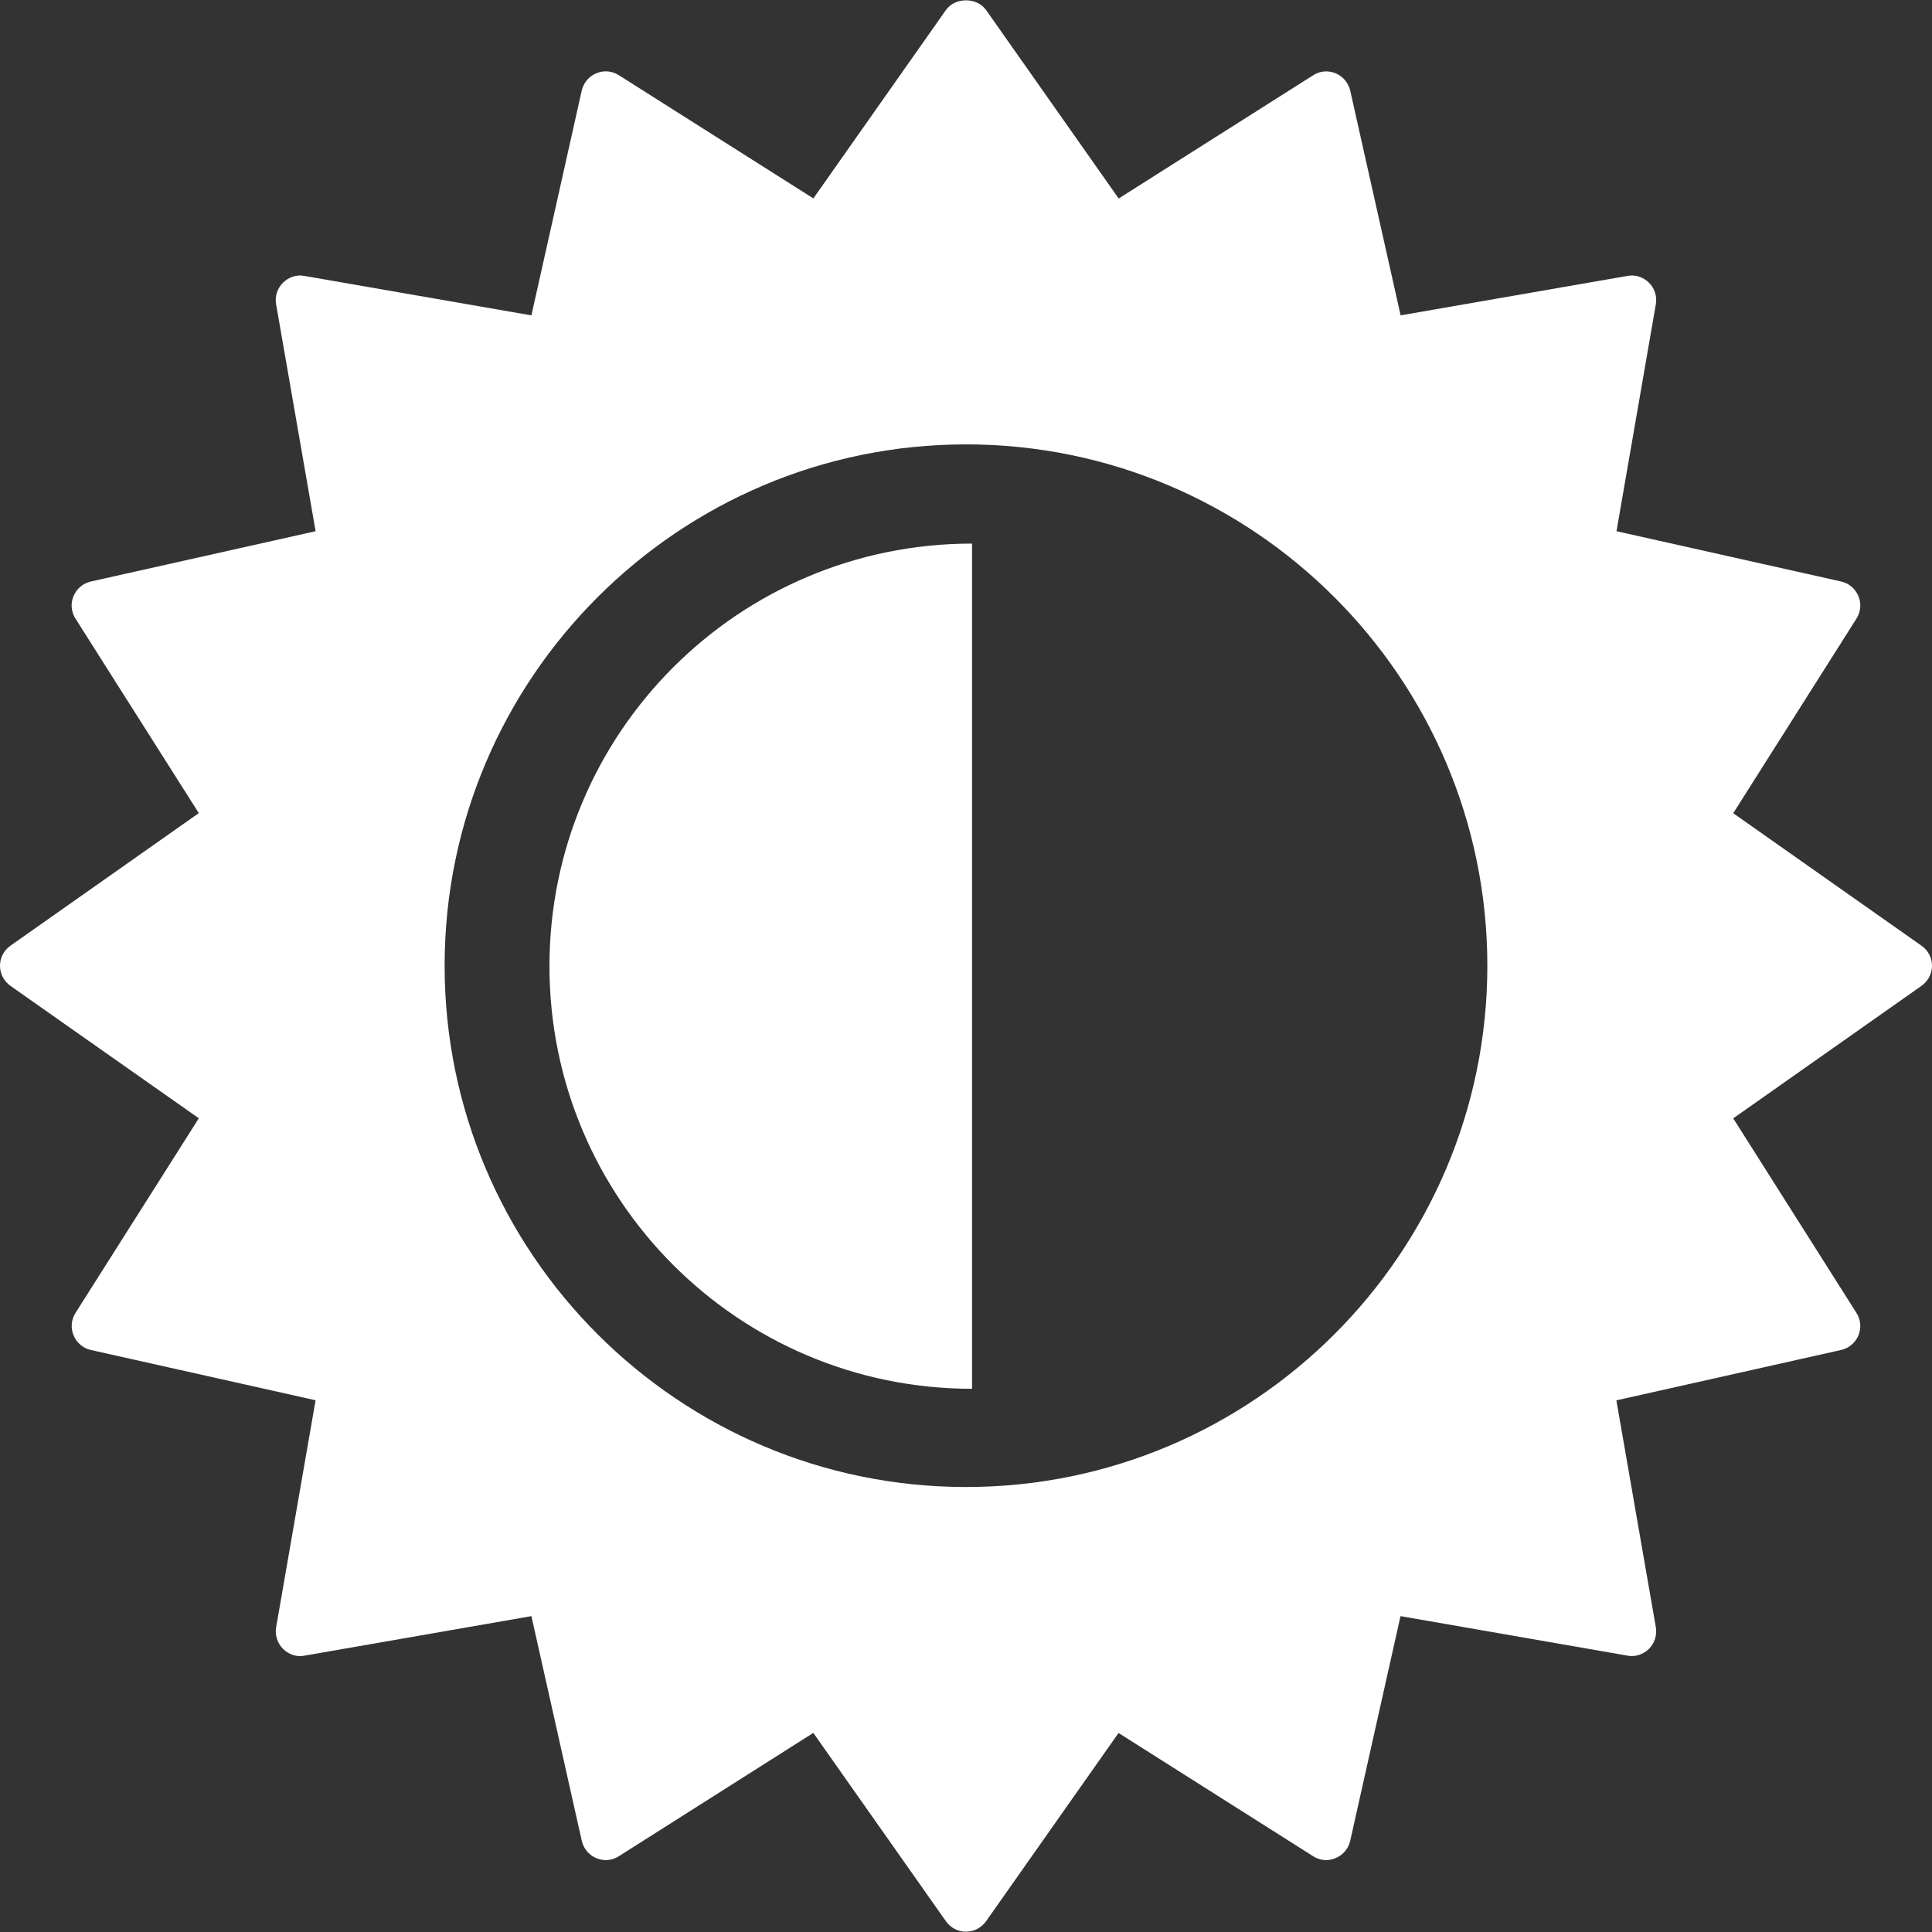
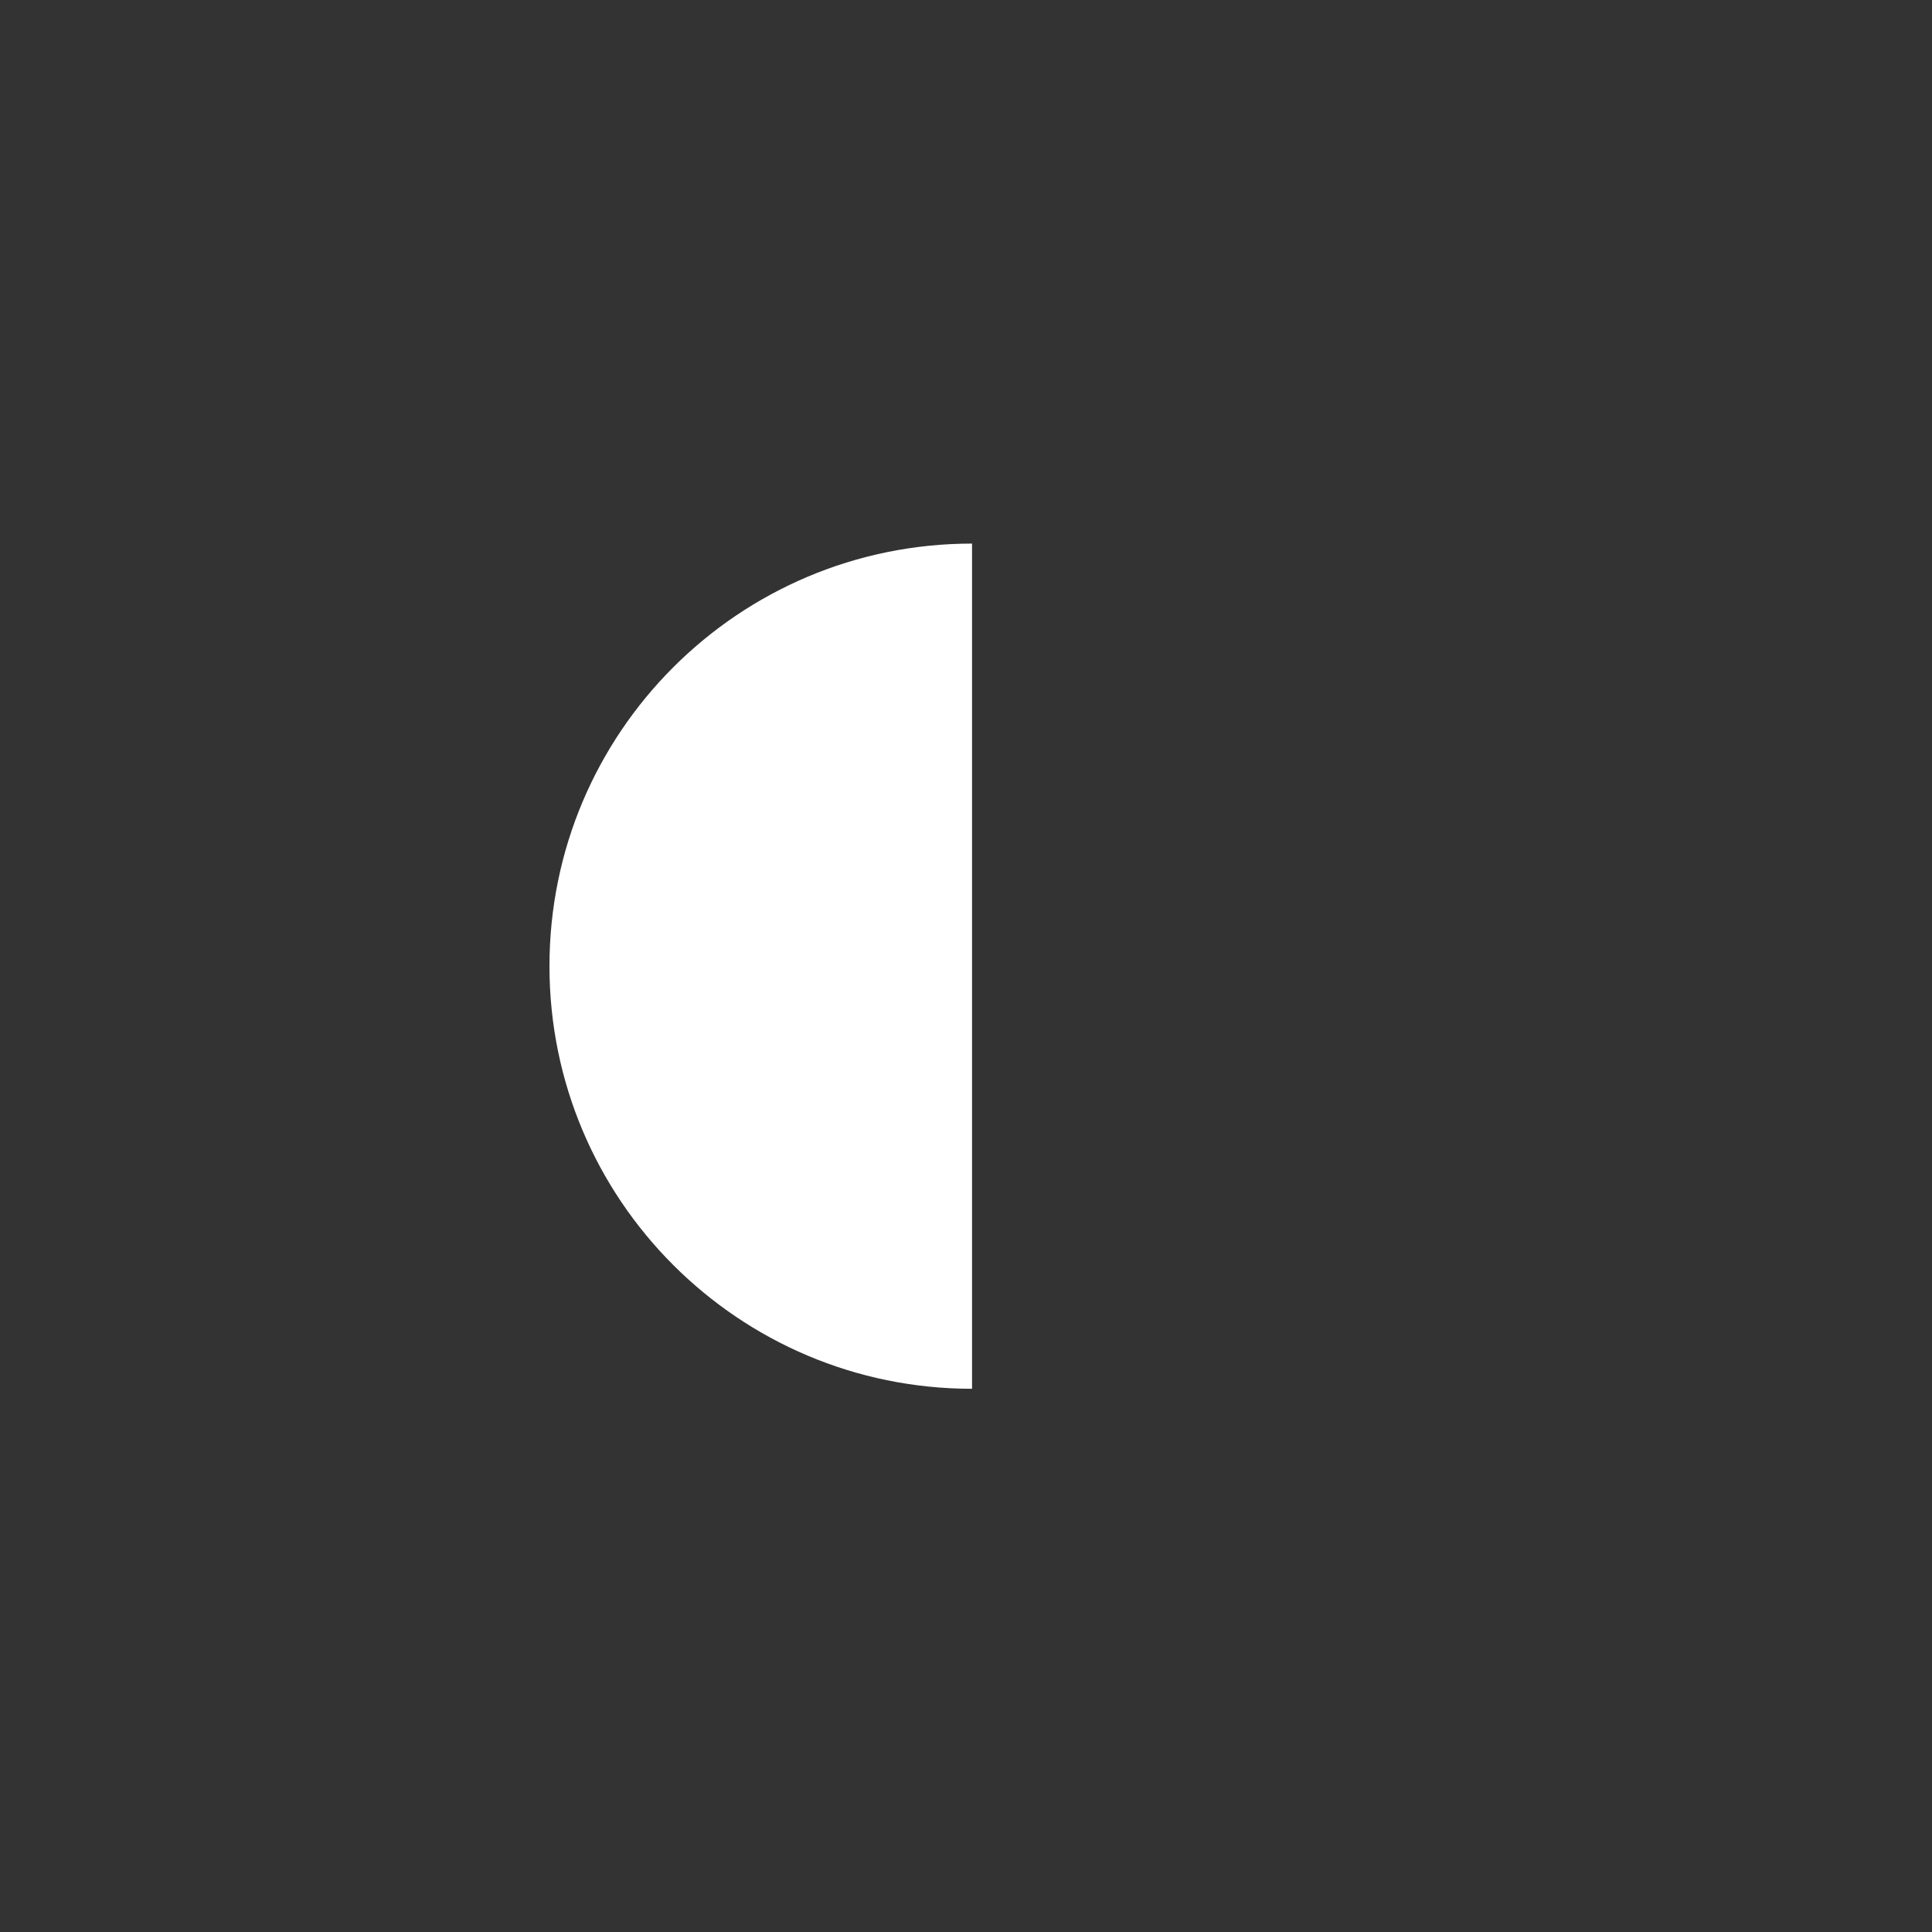
<svg xmlns="http://www.w3.org/2000/svg" fill="#ffffff" version="1.1" id="Capa_1" width="800px" height="800px" viewBox="0 0 531.716 531.716" xml:space="preserve">
  <rect x="0" y="0" width="531.716" height="531.716" fill="#333333" stroke="none" />
  <g id="SVGRepo_bgCarrier" stroke-width="0" />
  <g id="SVGRepo_tracerCarrier" stroke-linecap="round" stroke-linejoin="round" />
  <g id="SVGRepo_iconCarrier">
    <g>
      <g>
        <g>
-           <path d="M531.716,265.777c0-2.18-1.078-4.243-2.889-5.502l-51.814-36.469l33.901-53.536c1.195-1.876,1.41-4.191,0.551-6.207 c-0.84-2.04-2.613-3.552-4.77-4.028l-61.811-13.843l10.827-62.445c0.374-2.151-0.321-4.392-1.871-5.932 c-1.568-1.541-3.79-2.32-5.946-1.881L385.473,86.79l-13.87-61.834c-0.495-2.124-1.983-3.948-4.009-4.784 c-2.031-0.845-4.383-0.667-6.213,0.555l-53.503,33.902L271.396,2.773c-2.544-3.58-8.527-3.58-11.075,0l-36.469,51.833 l-53.526-33.902c-1.844-1.195-4.182-1.423-6.207-0.527c-2.04,0.808-3.526,2.632-4.019,4.747l-13.85,61.872L83.805,75.944 c-2.189-0.443-4.375,0.336-5.935,1.876c-1.554,1.536-2.271,3.78-1.878,5.932l10.868,62.445L25.009,160.04 c-2.161,0.48-3.935,1.993-4.774,4.027c-0.852,2.017-0.656,4.336,0.551,6.208l33.925,53.508L2.868,260.275 C1.076,261.54,0,263.603,0,265.777c0,2.217,1.076,4.256,2.868,5.544l51.851,36.445l-33.934,53.555 c-1.172,1.839-1.386,4.168-0.532,6.212c0.838,2.012,2.609,3.524,4.765,4.005l61.836,13.838l-10.854,62.45 c-0.378,2.151,0.32,4.392,1.879,5.955c1.549,1.512,3.738,2.356,5.945,1.876l62.425-10.874l13.863,61.829 c0.493,2.156,1.979,3.943,4.014,4.789c2.042,0.844,4.364,0.672,6.21-0.551l53.501-33.93l36.482,51.818 c1.272,1.82,3.333,2.889,5.54,2.889c2.207,0,4.261-1.097,5.535-2.889l36.445-51.795l53.54,33.906 c1.83,1.223,4.182,1.423,6.213,0.522c2.025-0.817,3.514-2.604,4.009-4.761l13.843-61.829l62.449,10.874 c2.189,0.443,4.378-0.359,5.946-1.876c1.55-1.563,2.245-3.804,1.871-5.955l-10.86-62.427l61.844-13.861 c2.156-0.48,3.93-1.993,4.77-4.005c0.859-2.044,0.645-4.373-0.551-6.212l-33.901-53.531l51.814-36.469 C530.638,270.033,531.716,267.994,531.716,265.777z M265.86,409.248c-79.124,0-143.492-64.35-143.492-143.471 c0-79.084,64.368-143.476,143.492-143.476c79.121,0,143.479,64.392,143.479,143.476 C409.34,344.898,344.981,409.248,265.86,409.248z" />
-         </g>
+           </g>
        <g>
          <path d="M151.221,265.889c0,64.247,52.056,116.327,116.299,116.327V149.604C203.277,149.604,151.221,201.651,151.221,265.889z" />
        </g>
      </g>
    </g>
  </g>
</svg>